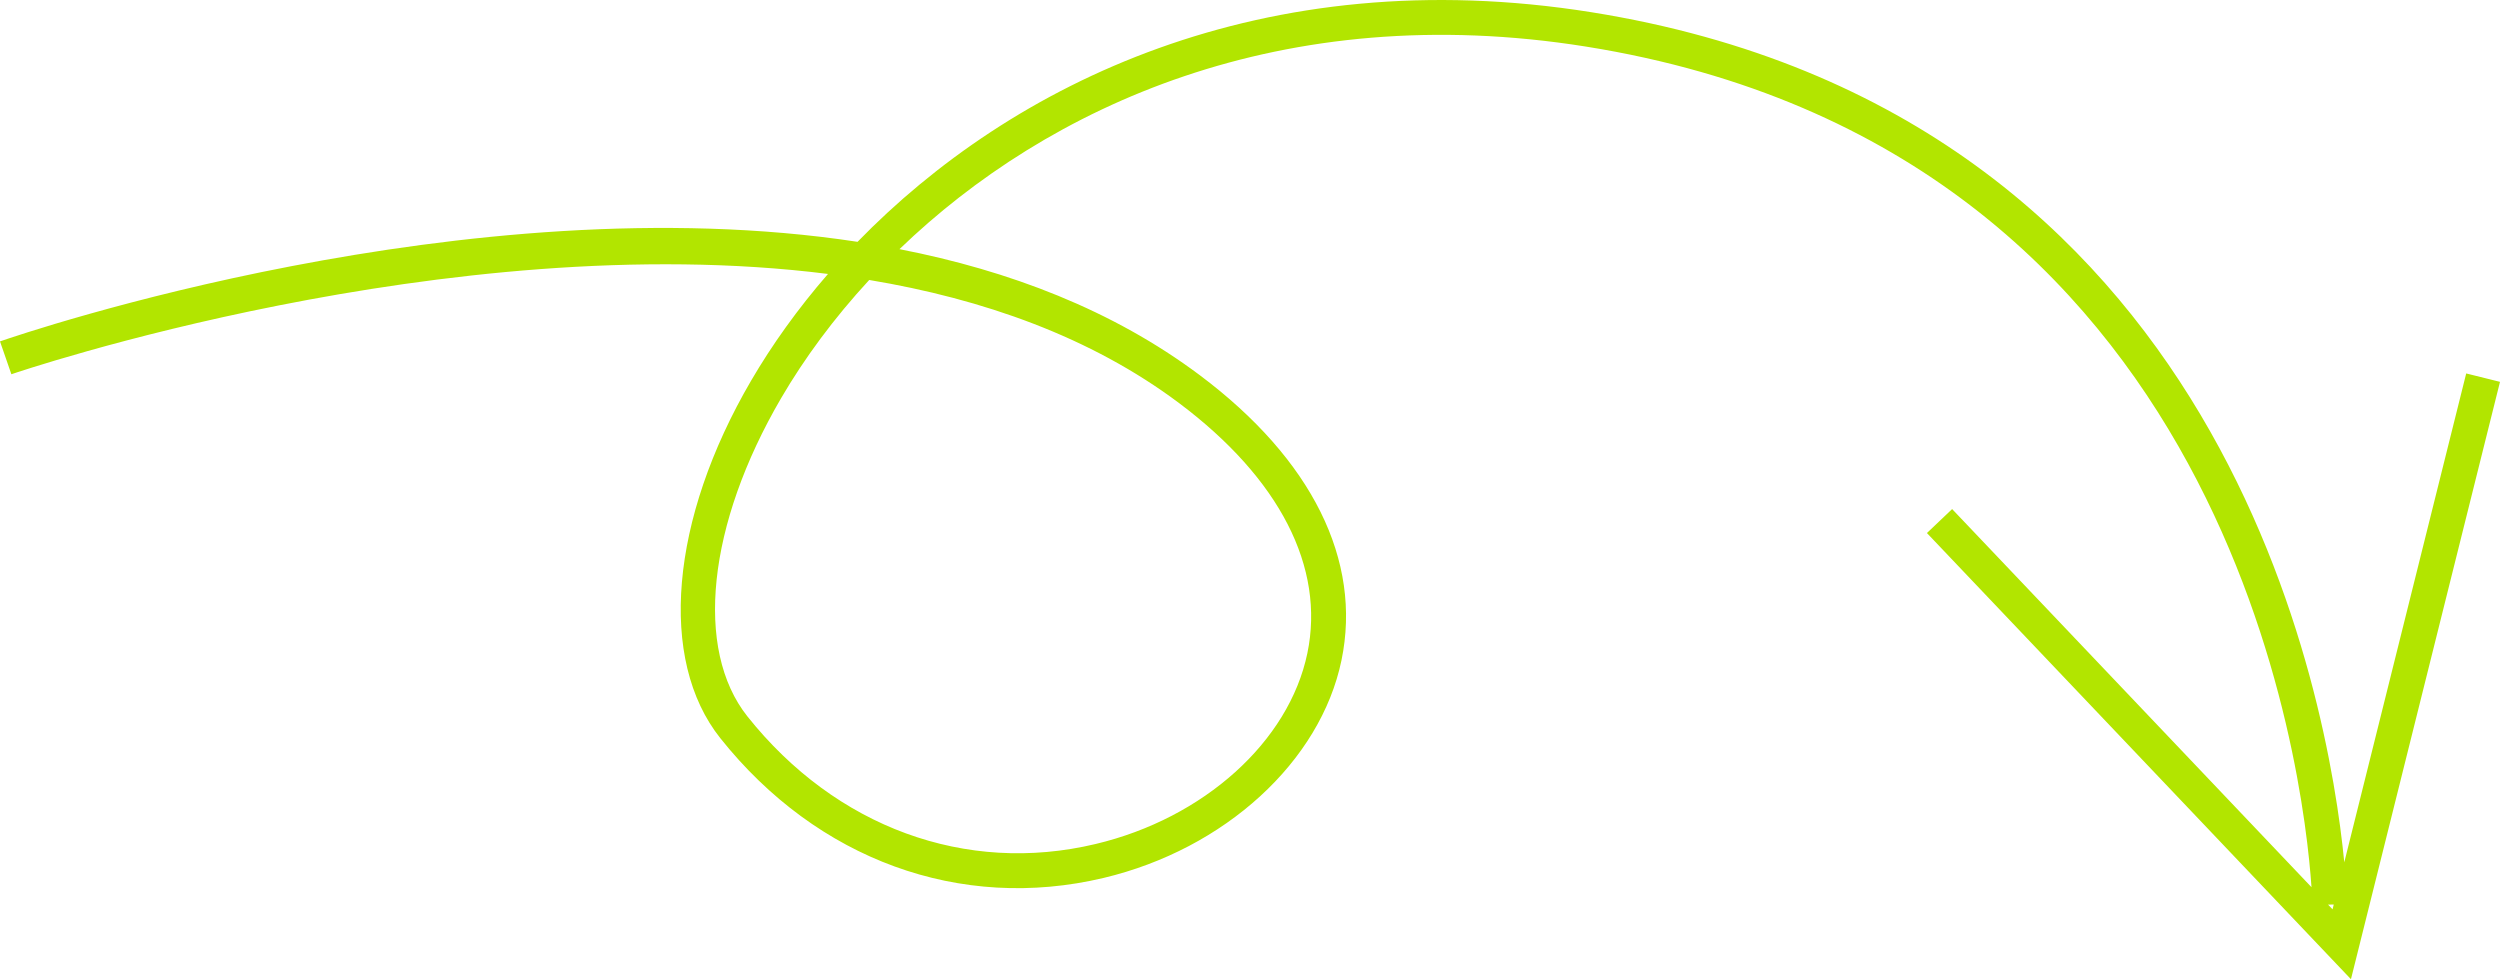
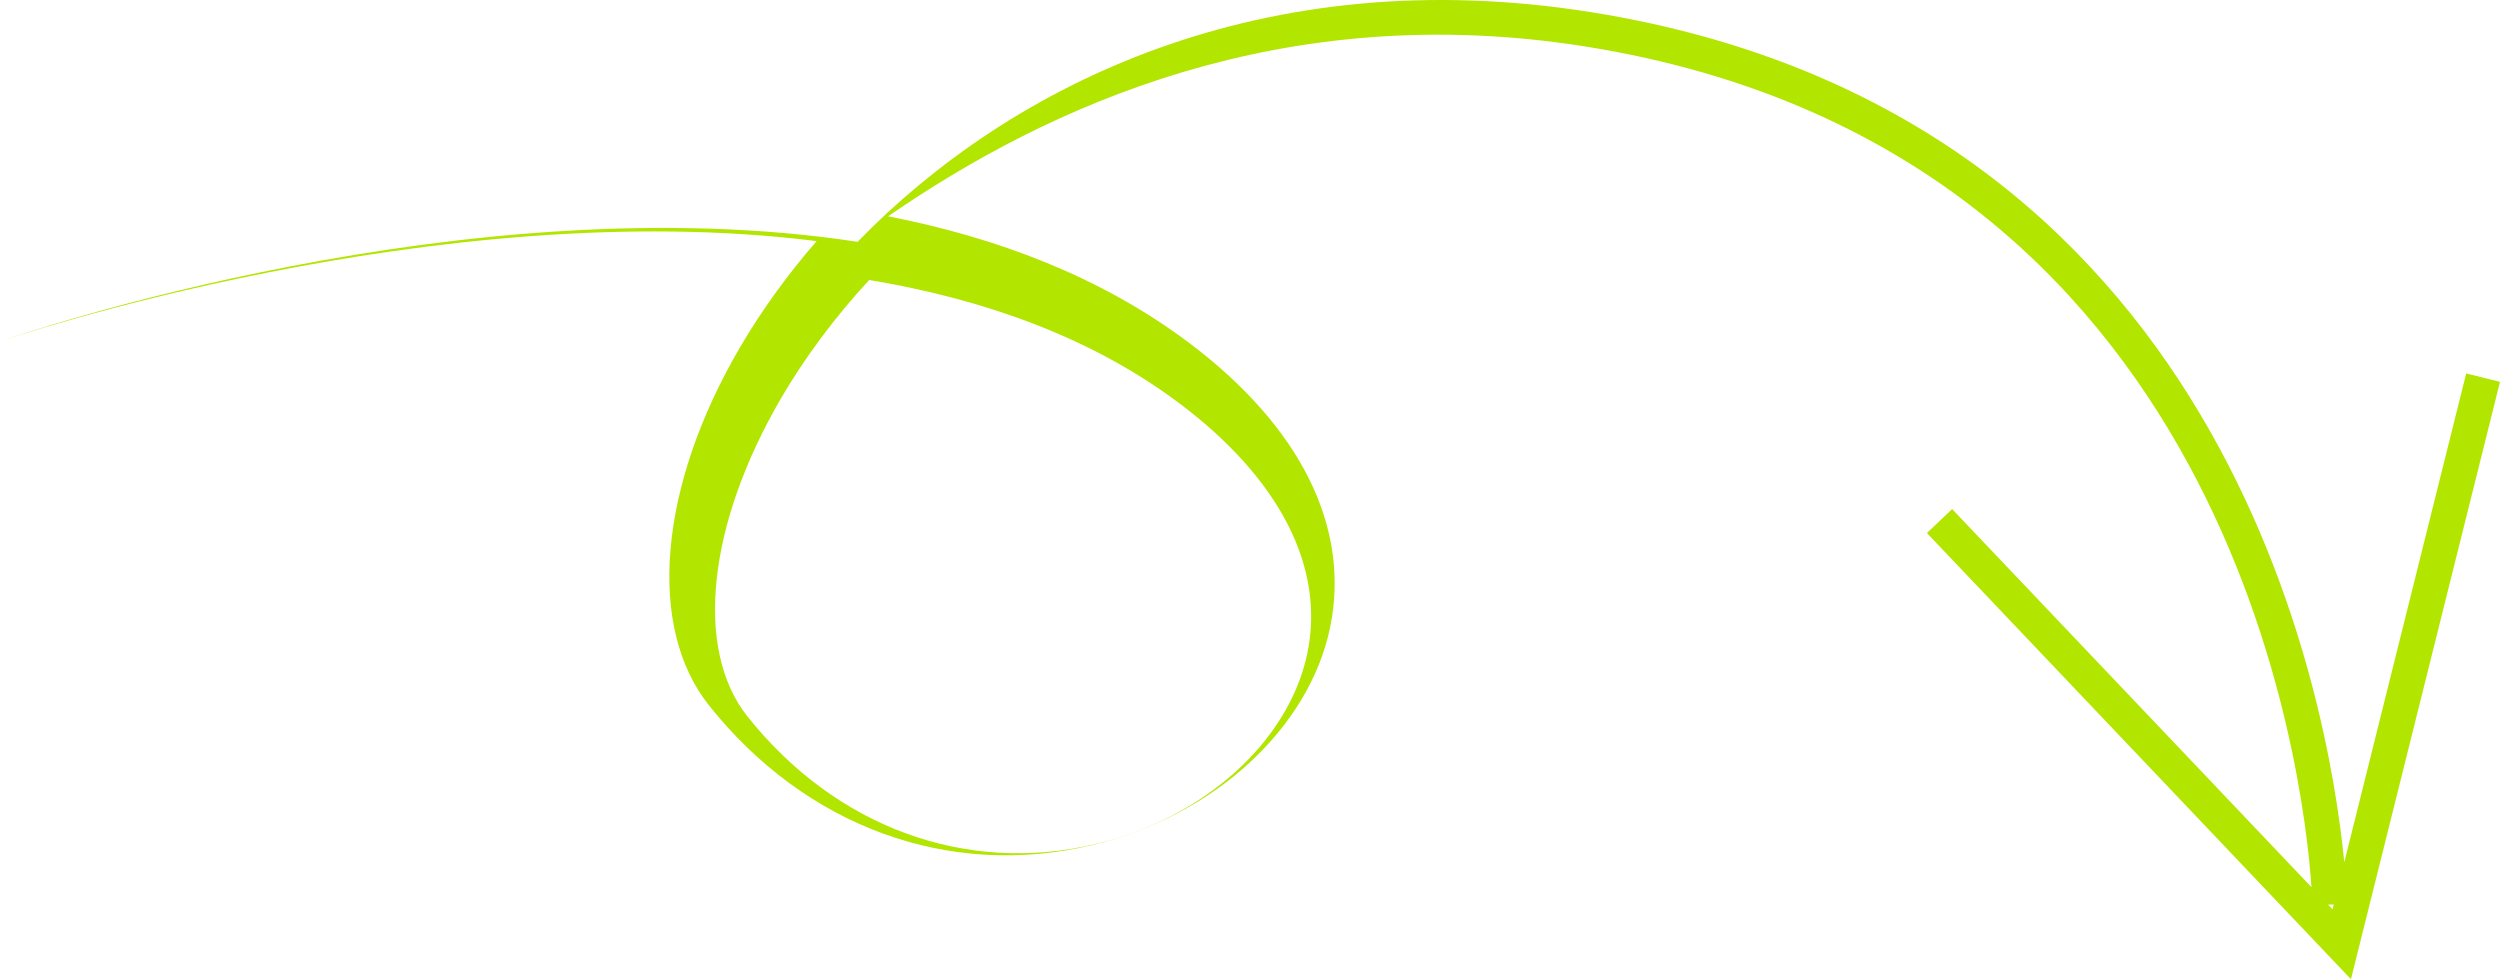
<svg xmlns="http://www.w3.org/2000/svg" id="Calque_1" data-name="Calque 1" viewBox="0 0 100.001 39.169">
-   <path d="M98.649,14.939l-4.877,19.554c-.634-6.495-4.677-29.935-30.108-34.003-13.154-2.103-23.217,2.869-29.362,9.183C18.711,7.292.978,13.316,0,13.656l.455,1.314c.23-.079,17.448-5.933,32.665-4.012-1.213,1.397-2.241,2.839-3.075,4.268-3.243,5.552-3.727,11.165-1.233,14.3,3.871,4.865,9.602,6.957,15.334,5.591,4.849-1.155,8.671-4.652,9.513-8.702.831-3.995-1.18-8.044-5.661-11.403-3.491-2.617-7.64-4.192-12.019-5.046C41.906,4.256,51.291-.077,63.443,1.864c25.827,4.132,28.709,29.119,29.018,33.624l-14.375-15.125-1.008.959,16.961,17.847,5.962-23.895-1.351-.336h0ZM47.163,16.123c4.024,3.017,5.847,6.571,5.132,10.007-.734,3.534-4.138,6.601-8.473,7.631-5.188,1.238-10.395-.672-13.923-5.102-2.133-2.681-1.604-7.679,1.346-12.732.928-1.589,2.107-3.193,3.524-4.728,4.553.759,8.858,2.275,12.393,4.923h.001ZM93.123,36.185l.228-.004-.048.193-.18-.189Z" fill="#b2e500" />
+   <path d="M98.649,14.939l-4.877,19.554c-.634-6.495-4.677-29.935-30.108-34.003-13.154-2.103-23.217,2.869-29.362,9.183C18.711,7.292.978,13.316,0,13.656c.23-.079,17.448-5.933,32.665-4.012-1.213,1.397-2.241,2.839-3.075,4.268-3.243,5.552-3.727,11.165-1.233,14.3,3.871,4.865,9.602,6.957,15.334,5.591,4.849-1.155,8.671-4.652,9.513-8.702.831-3.995-1.18-8.044-5.661-11.403-3.491-2.617-7.64-4.192-12.019-5.046C41.906,4.256,51.291-.077,63.443,1.864c25.827,4.132,28.709,29.119,29.018,33.624l-14.375-15.125-1.008.959,16.961,17.847,5.962-23.895-1.351-.336h0ZM47.163,16.123c4.024,3.017,5.847,6.571,5.132,10.007-.734,3.534-4.138,6.601-8.473,7.631-5.188,1.238-10.395-.672-13.923-5.102-2.133-2.681-1.604-7.679,1.346-12.732.928-1.589,2.107-3.193,3.524-4.728,4.553.759,8.858,2.275,12.393,4.923h.001ZM93.123,36.185l.228-.004-.048.193-.18-.189Z" fill="#b2e500" />
</svg>